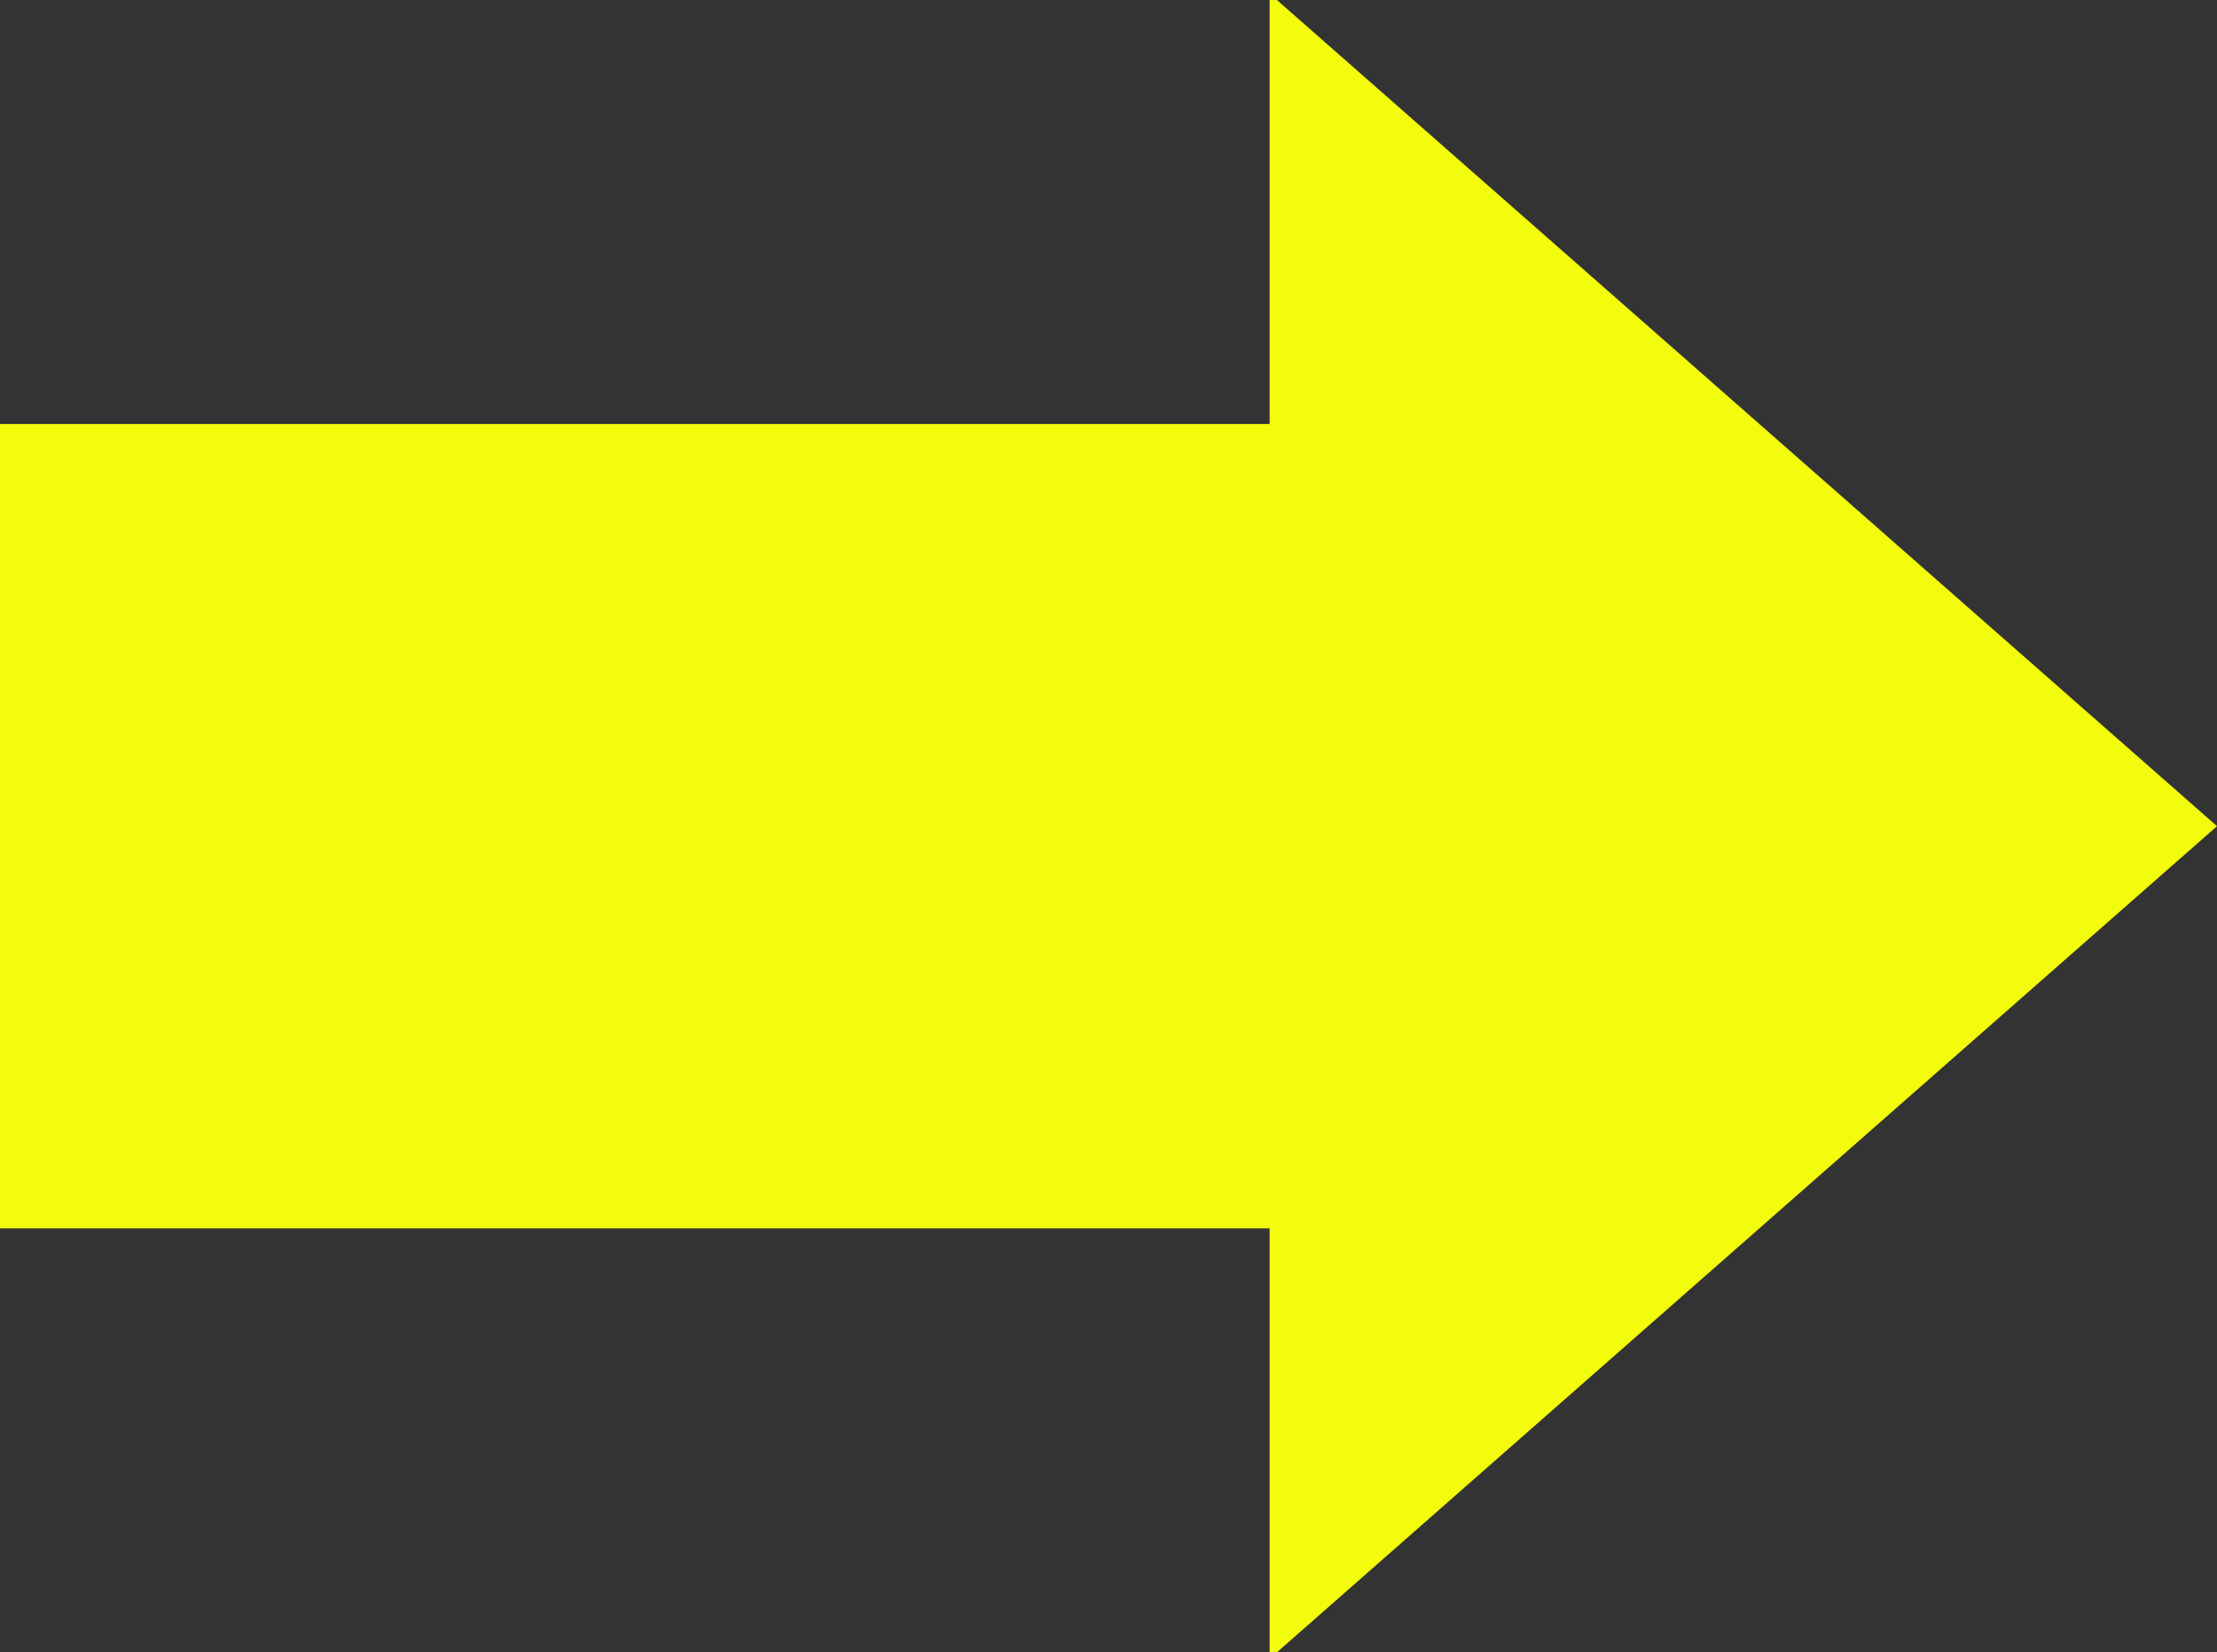
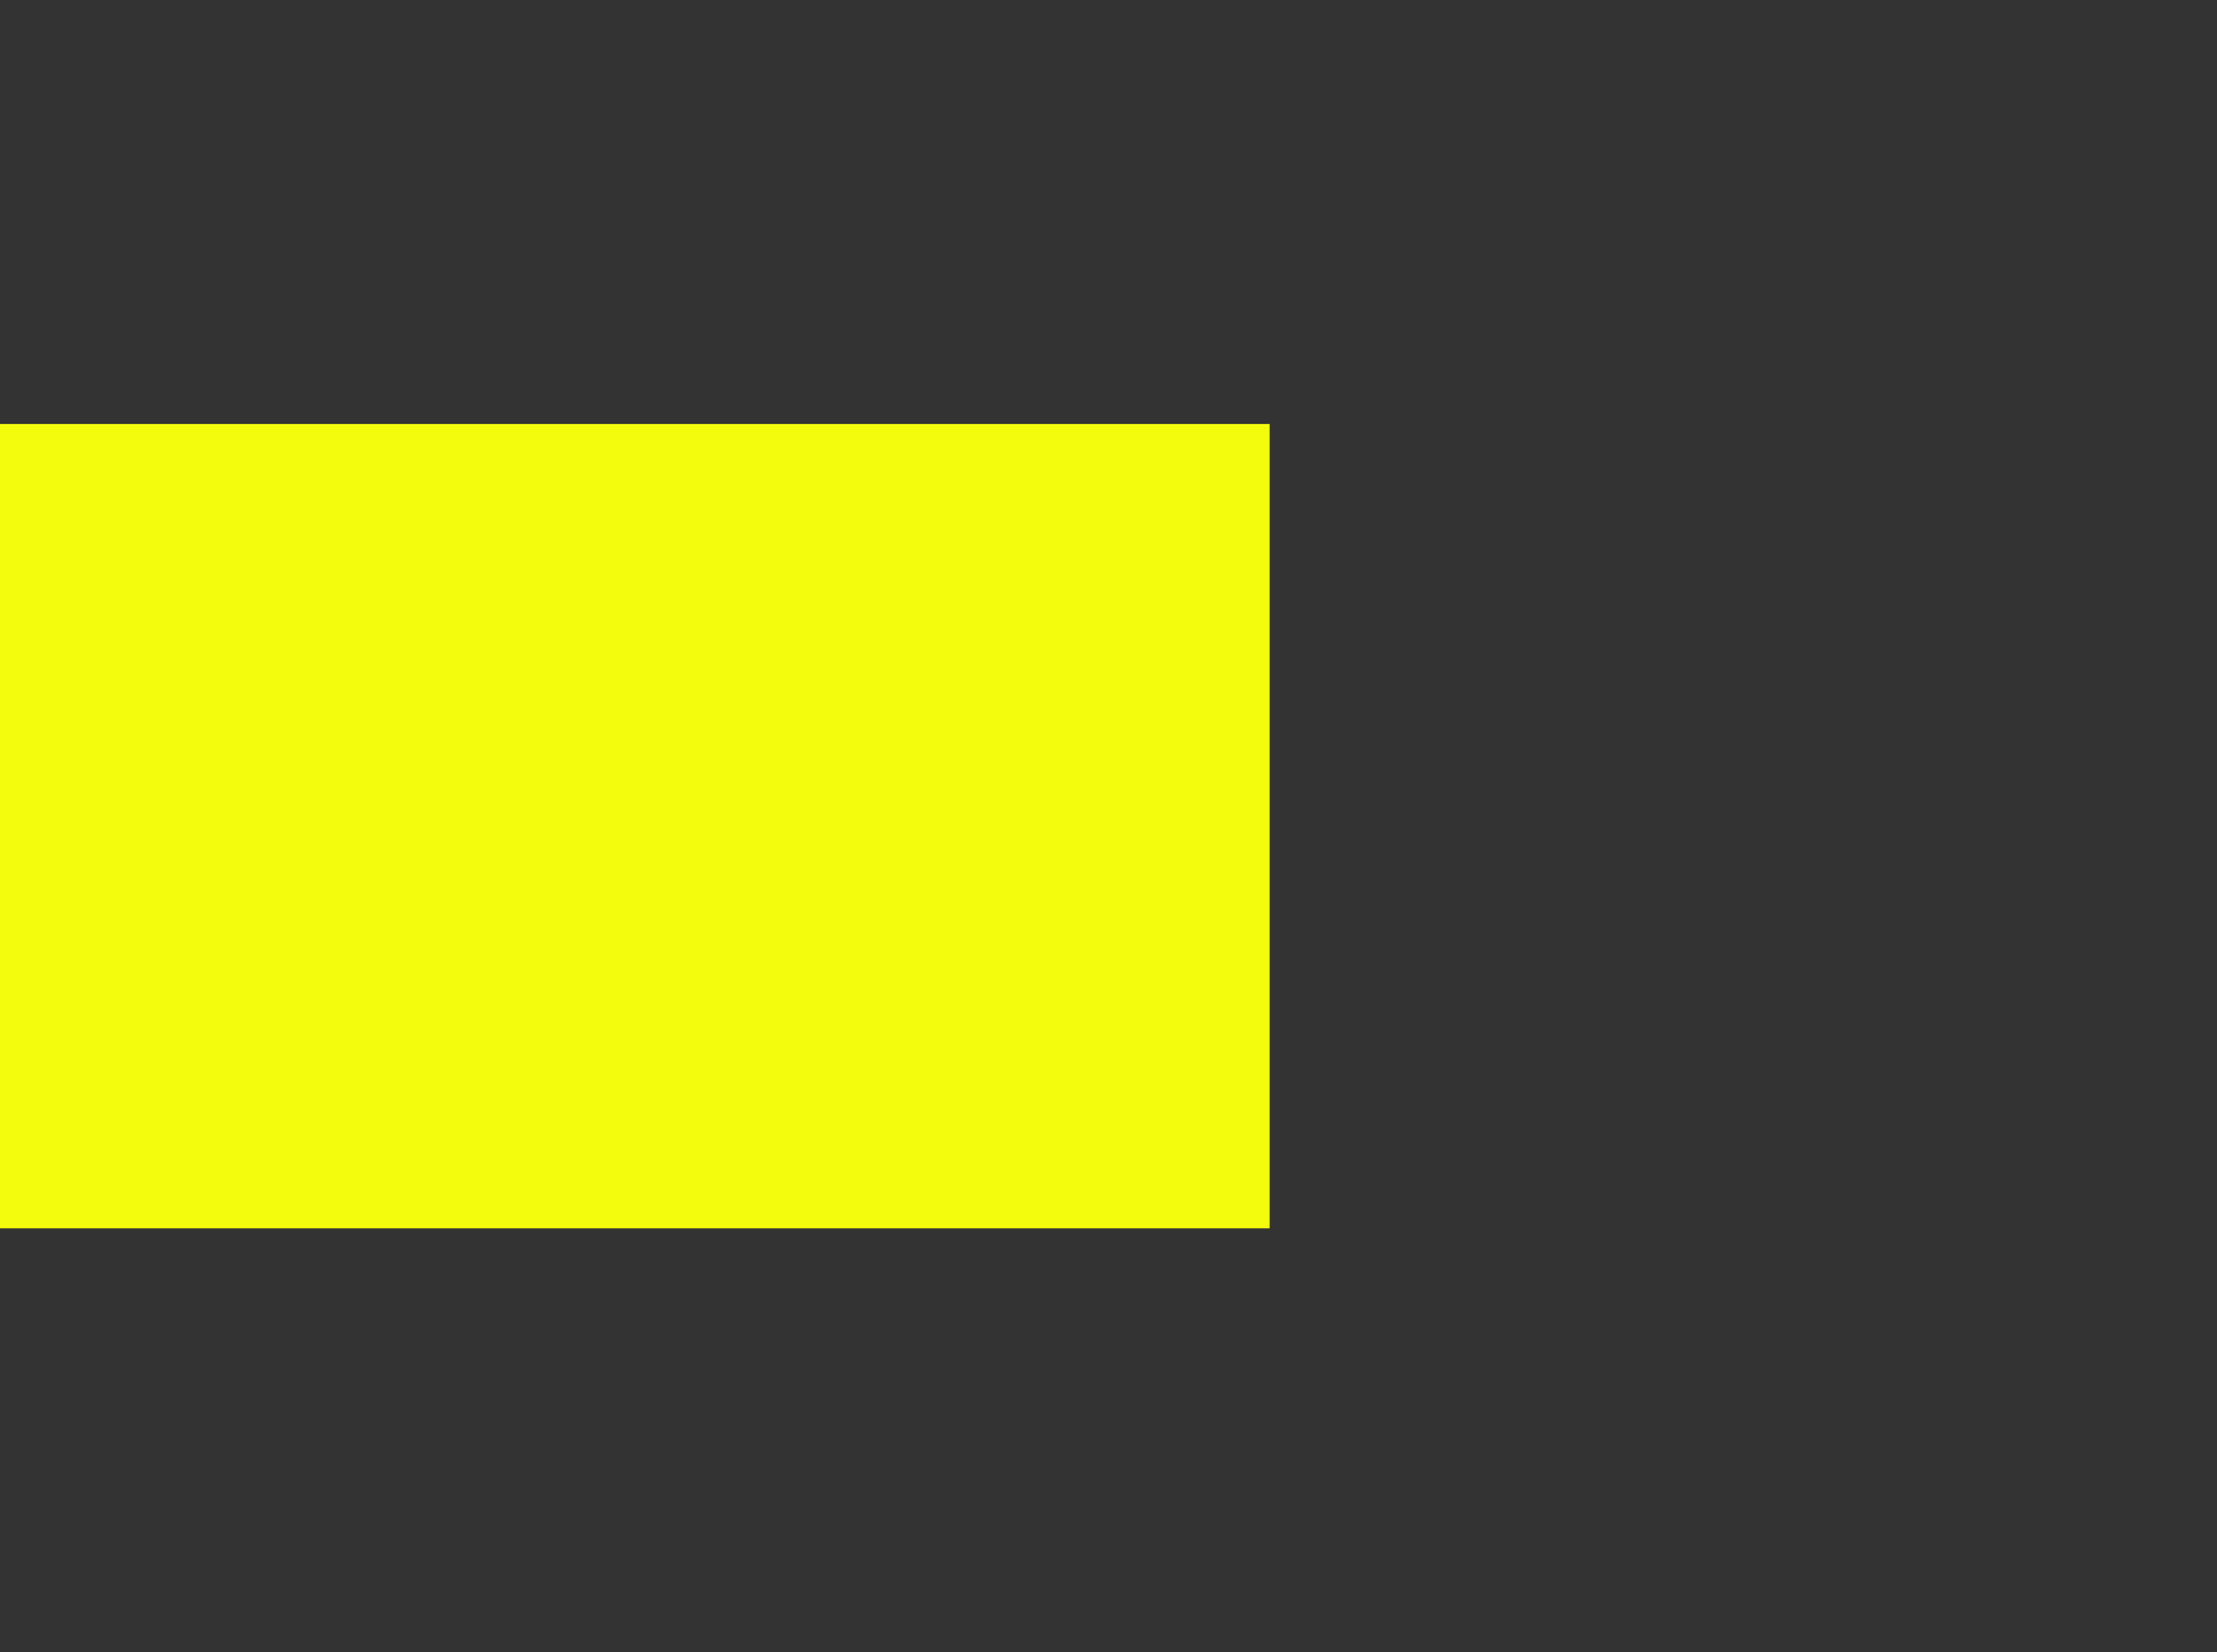
<svg xmlns="http://www.w3.org/2000/svg" width="27.45" height="20.46" viewBox="0 0 27.45 20.46">
  <rect x="0" y="0" width="27.45" height="20.46" fill="#333333" stroke="none" />
-   <path id="パス_1488" data-name="パス 1488" d="M17.22-16.38H1.5v9.96H17.22v5.25h.09L28.95-11.4,17.31-21.63h-.09Z" transform="translate(-1.5 21.63)" fill="#f3fc0d" />
+   <path id="パス_1488" data-name="パス 1488" d="M17.22-16.38H1.5v9.96H17.22v5.25h.09h-.09Z" transform="translate(-1.5 21.63)" fill="#f3fc0d" />
</svg>